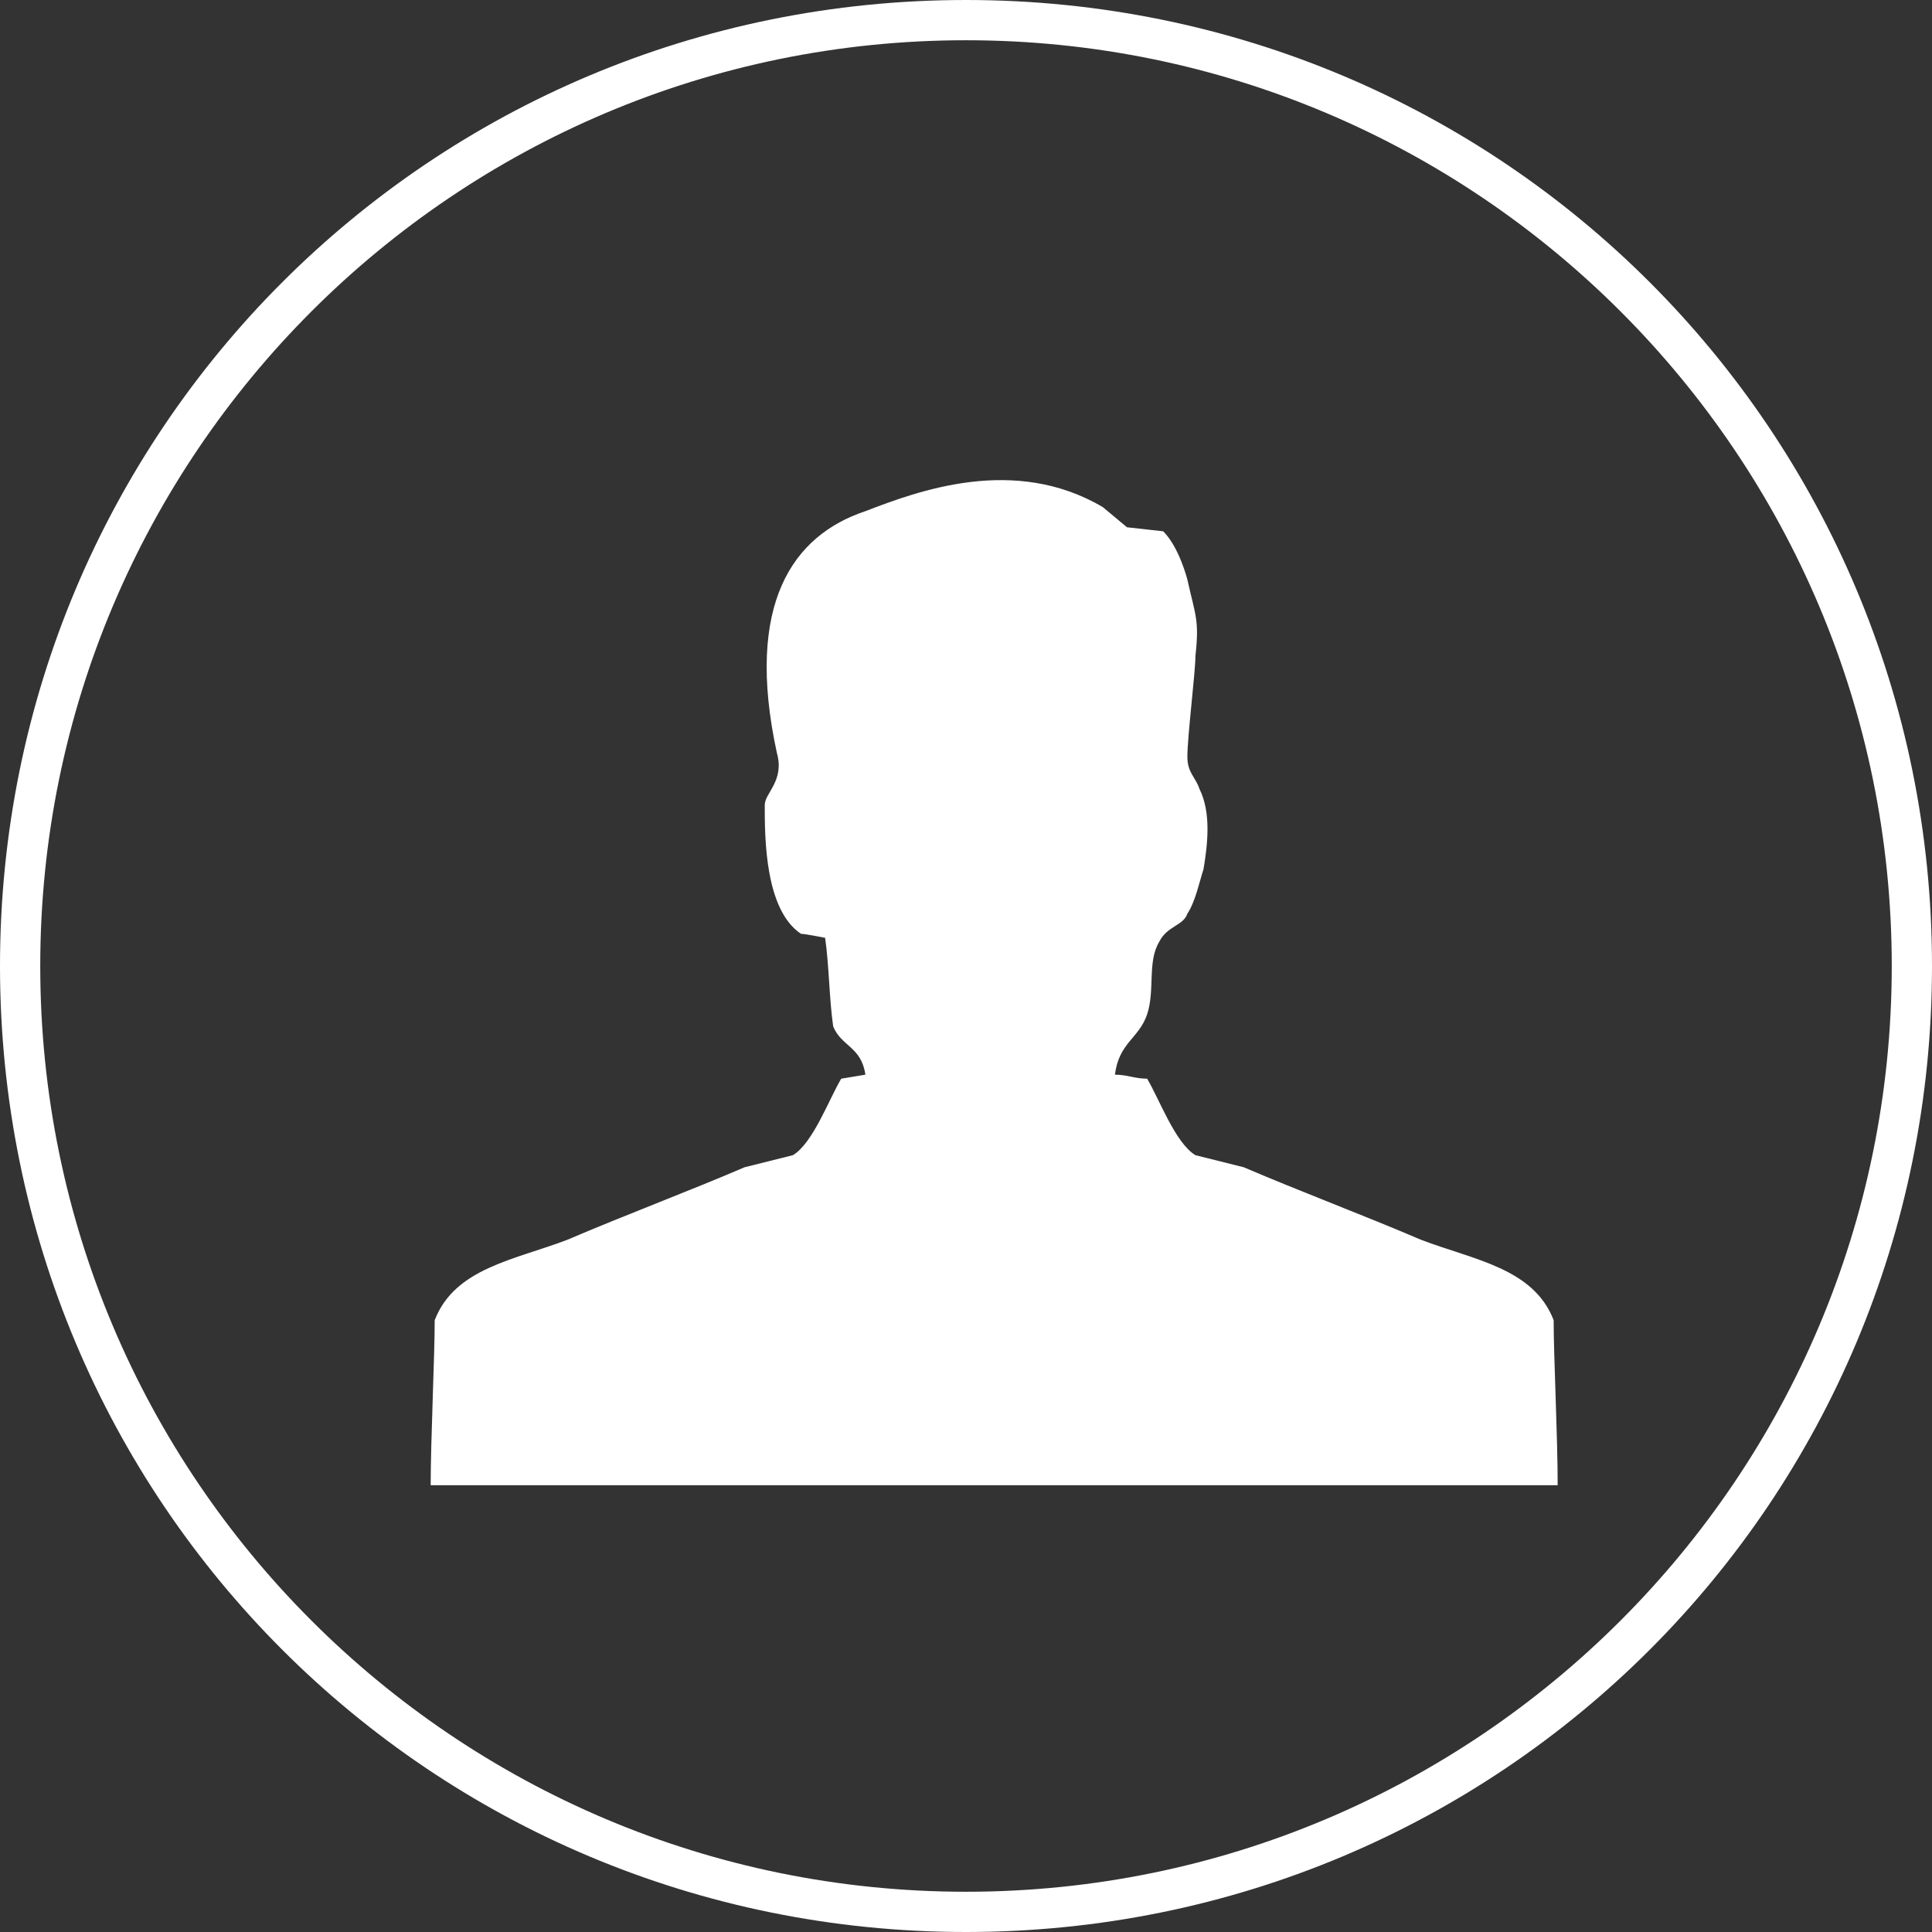
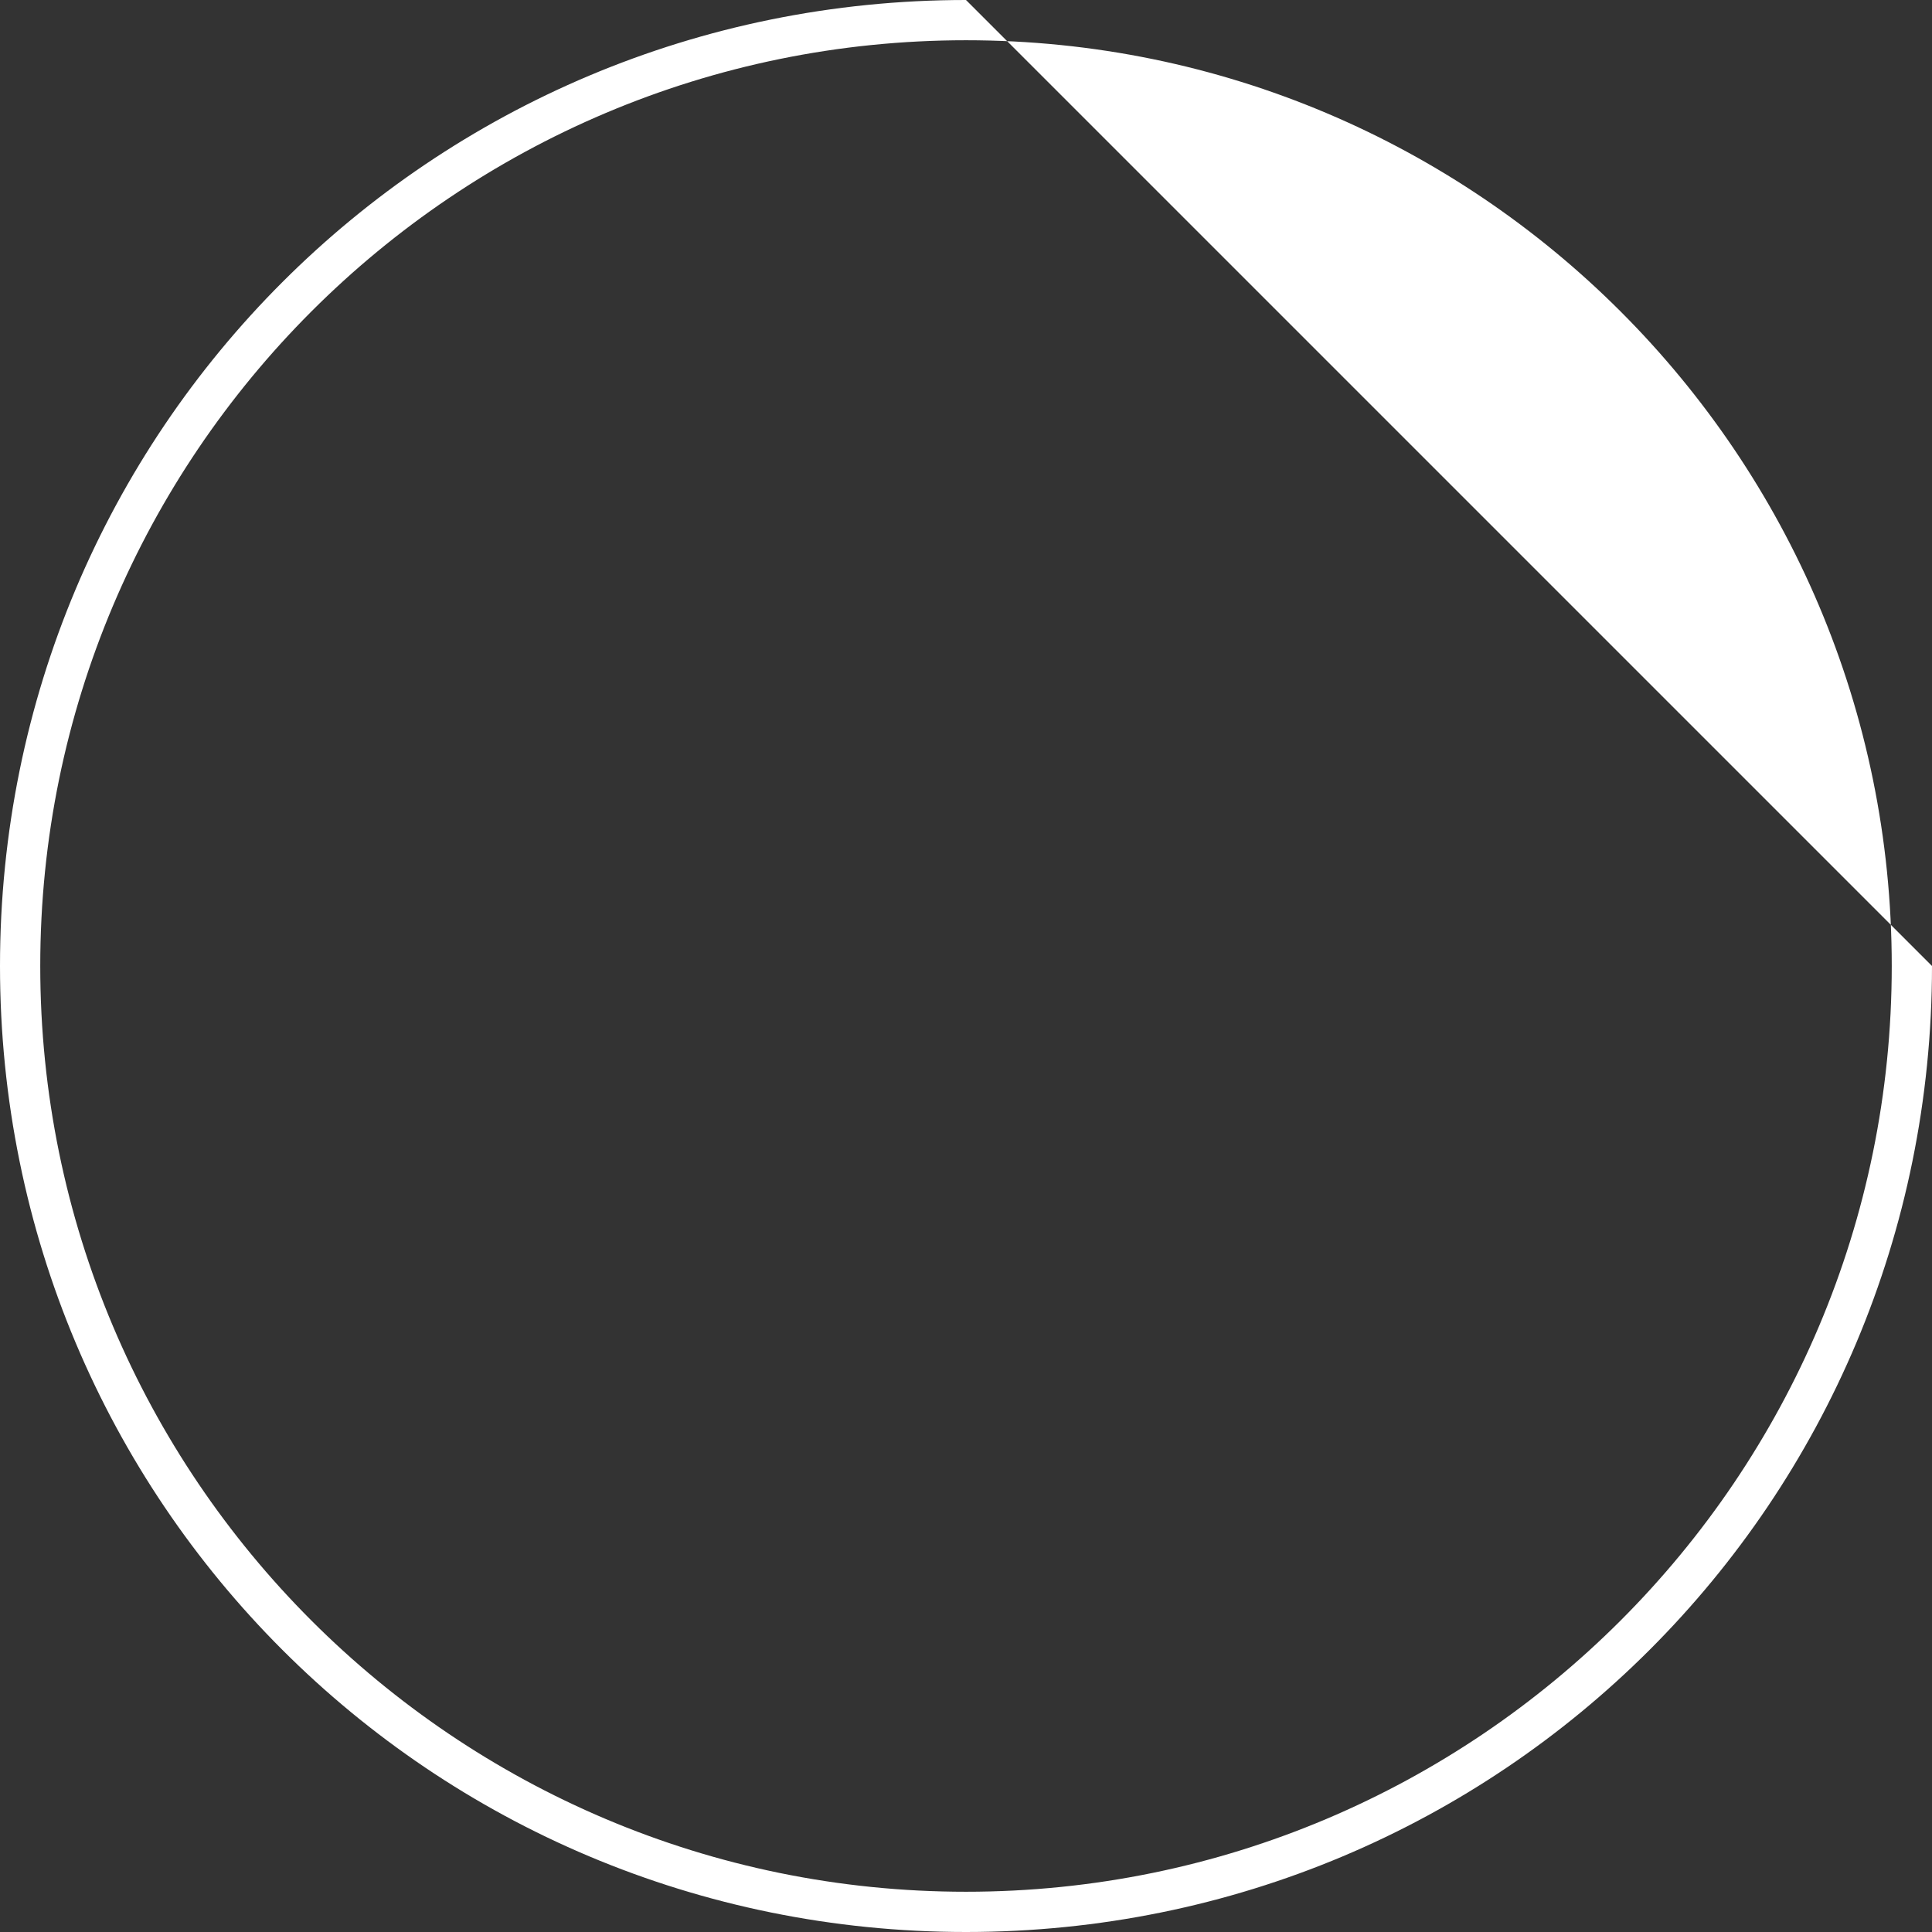
<svg xmlns="http://www.w3.org/2000/svg" xmlns:ns1="http://www.bohemiancoding.com/sketch/ns" version="1.1" id="Ebene_1" x="0px" y="0px" viewBox="0 0 48 48" style="enable-background:new 0 0 48 48;" xml:space="preserve">
  <rect x="0" y="0" width="48" height="48" fill="#333333" stroke="none" />
  <style type="text/css">
	.st0{fill:#FFFFFF;}
</style>
  <title>Oval 1 + Fill 1</title>
  <desc>Created with Sketch.</desc>
  <g id="Oval-1" ns1:type="MSShapeGroup">
-     <path class="st0" d="M24,1c12.7,0,23,10.3,23,23S36.7,47,24,47S1,36.7,1,24S11.3,1,24,1 M24,0C10.7,0,0,10.7,0,24s10.7,24,24,24   s24-10.7,24-24S37.3,0,24,0L24,0z" />
+     <path class="st0" d="M24,1c12.7,0,23,10.3,23,23S36.7,47,24,47S1,36.7,1,24S11.3,1,24,1 M24,0C10.7,0,0,10.7,0,24s10.7,24,24,24   s24-10.7,24-24L24,0z" />
  </g>
-   <path id="Fill-1" ns1:type="MSShapeGroup" class="st0" d="M29.5,14.4c0.2,0.9,0.3,1,0.2,1.9c0,0.4-0.2,2-0.2,2.5  c0,0.4,0.2,0.5,0.3,0.8c0.3,0.6,0.2,1.4,0.1,2c-0.1,0.3-0.2,0.8-0.4,1.1C29.4,23,29,23,28.8,23.4c-0.3,0.5-0.1,1.2-0.3,1.8  c-0.2,0.6-0.7,0.7-0.8,1.5c0.3,0,0.5,0.1,0.8,0.1c0.3,0.5,0.7,1.6,1.2,1.9c0.4,0.1,0.8,0.2,1.2,0.3c1.4,0.6,3,1.2,4.4,1.8  c1.3,0.5,2.8,0.7,3.3,2c0,0.9,0.1,2.9,0.1,4.1H10.7c0-1.1,0.1-3.2,0.1-4.1c0.5-1.3,2-1.5,3.3-2c1.4-0.6,3-1.2,4.4-1.8  c0.4-0.1,0.8-0.2,1.2-0.3c0.5-0.3,0.9-1.4,1.2-1.9l0.6-0.1c-0.1-0.7-0.6-0.7-0.8-1.2c-0.1-0.7-0.1-1.5-0.2-2.2c0,0-0.5-0.1-0.6-0.1  C19,22.6,19,20.8,19,20c0-0.3,0.5-0.6,0.3-1.3c-0.8-3.7,0.4-5.4,2.2-6c1.3-0.5,3.7-1.4,5.9-0.1l0.6,0.5l0.9,0.1  C29.3,13.6,29.5,14.4,29.5,14.4" />
</svg>